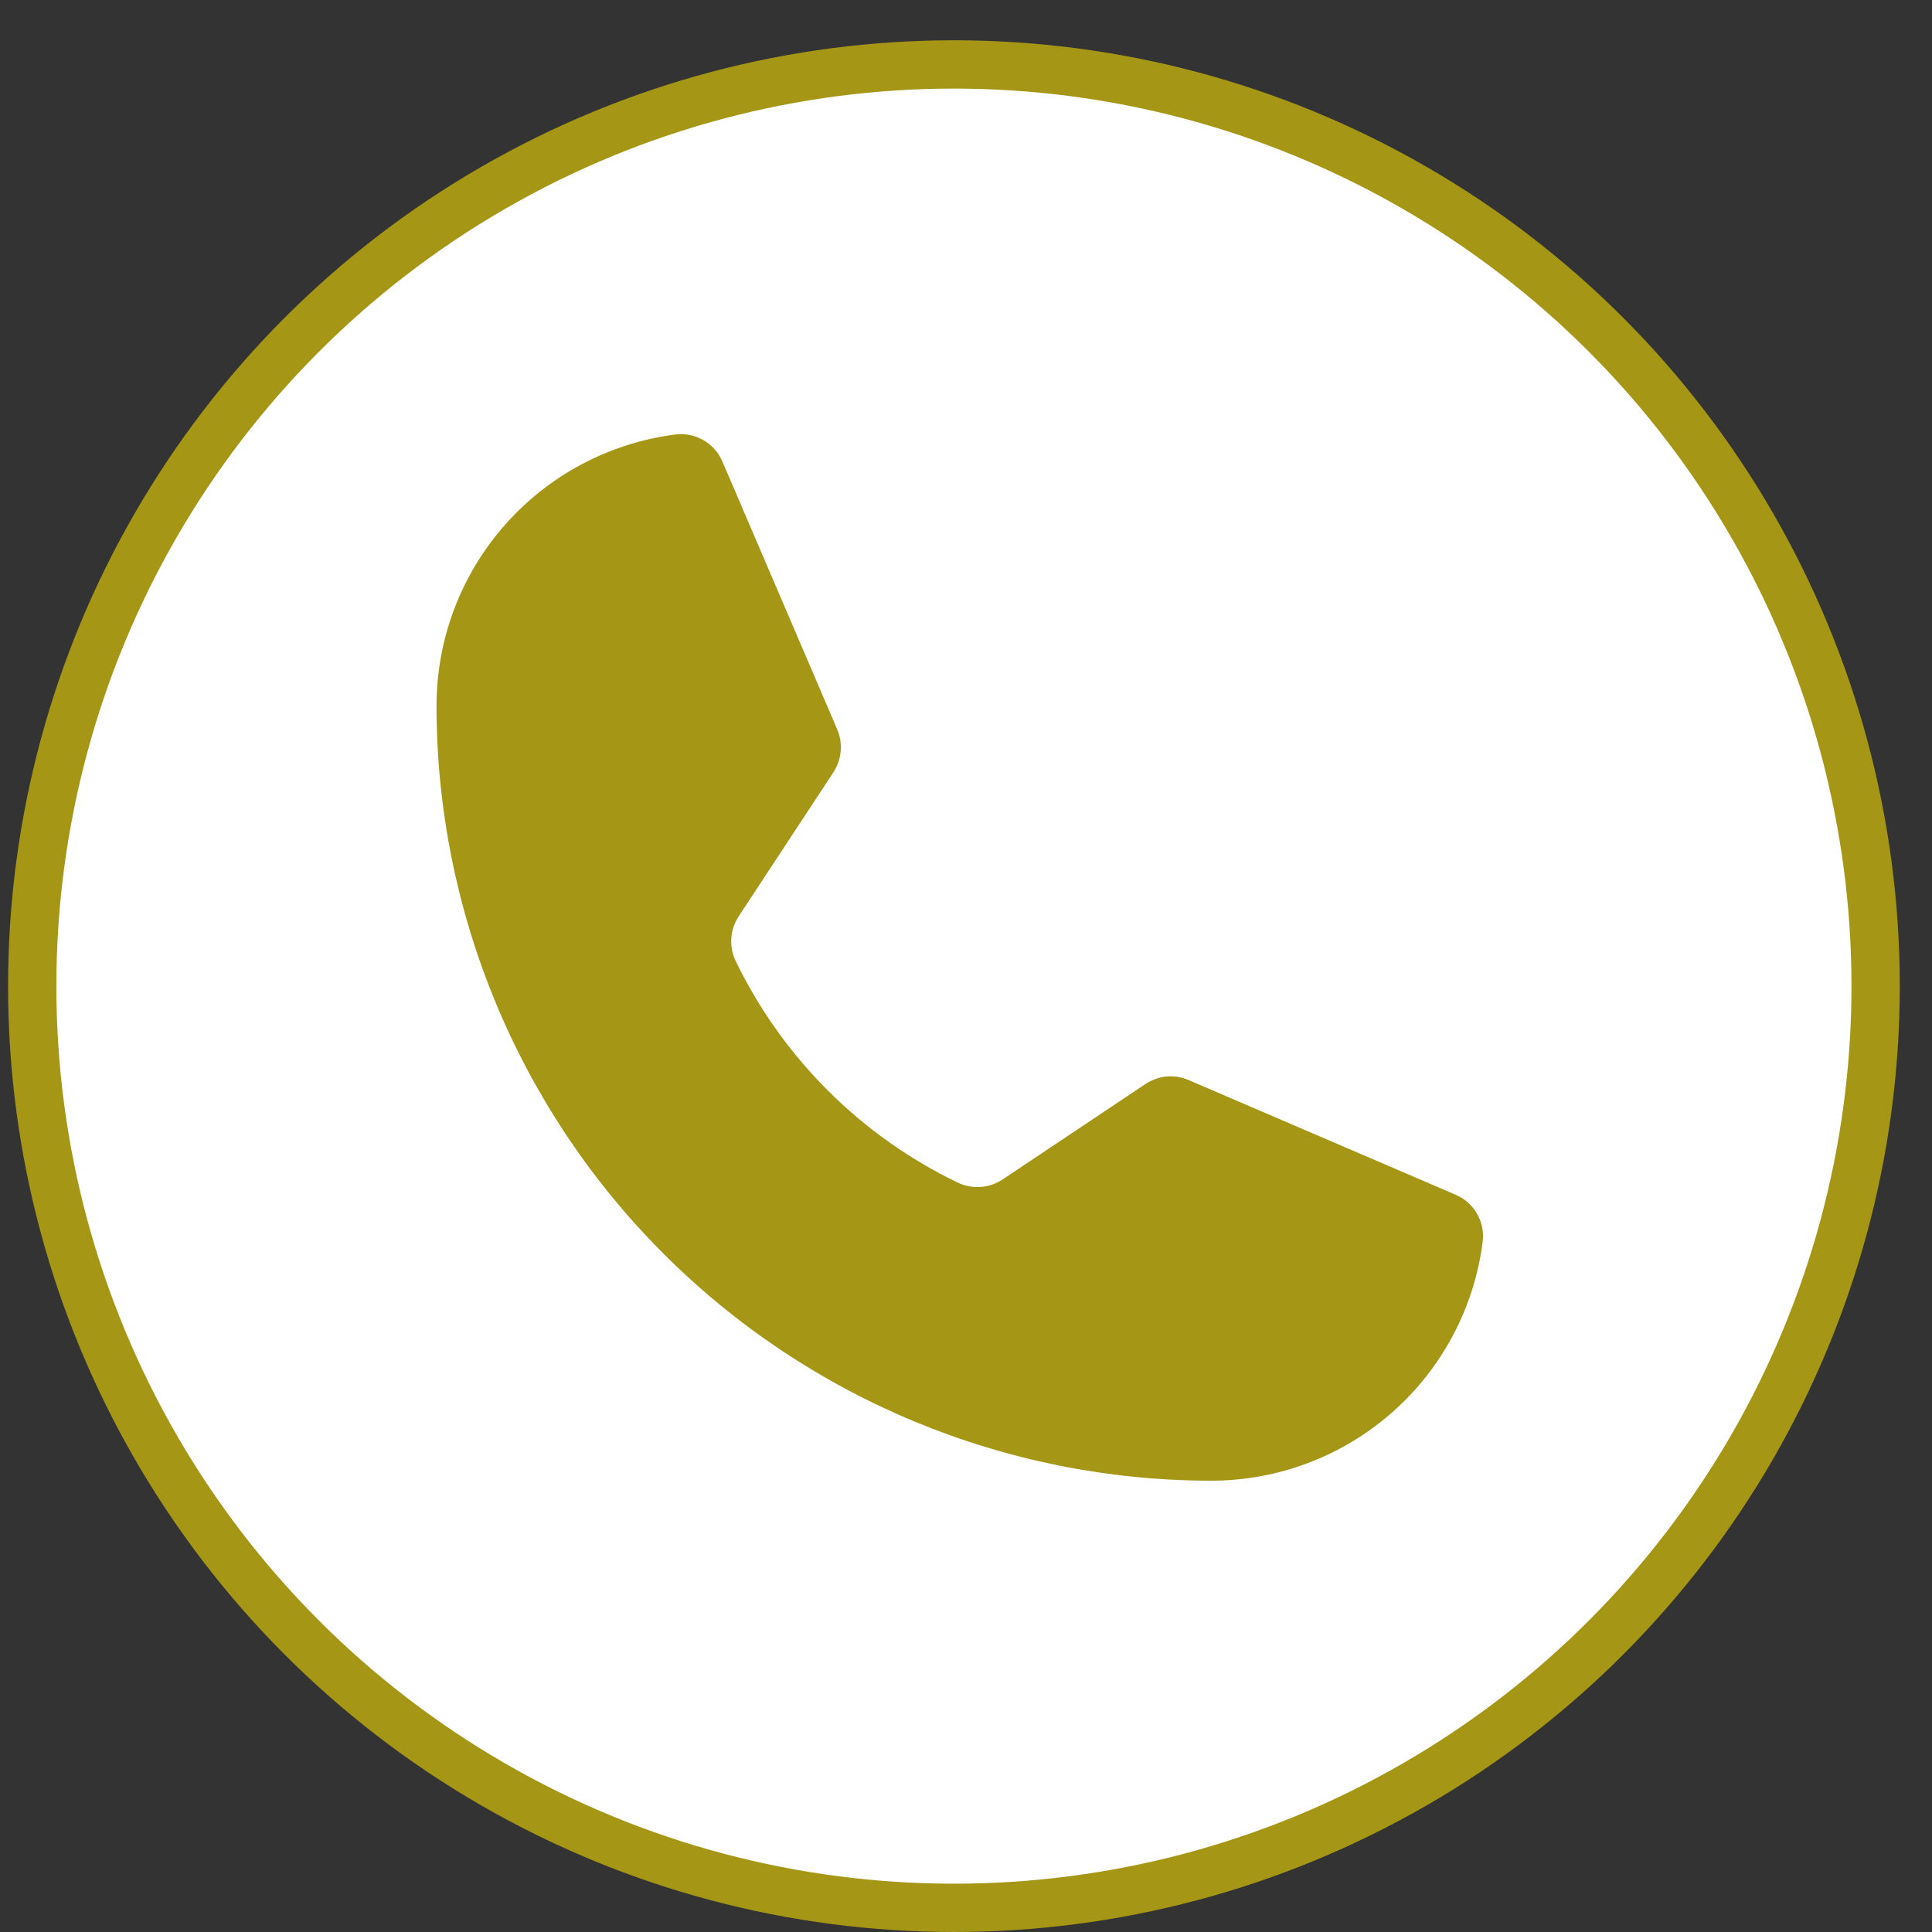
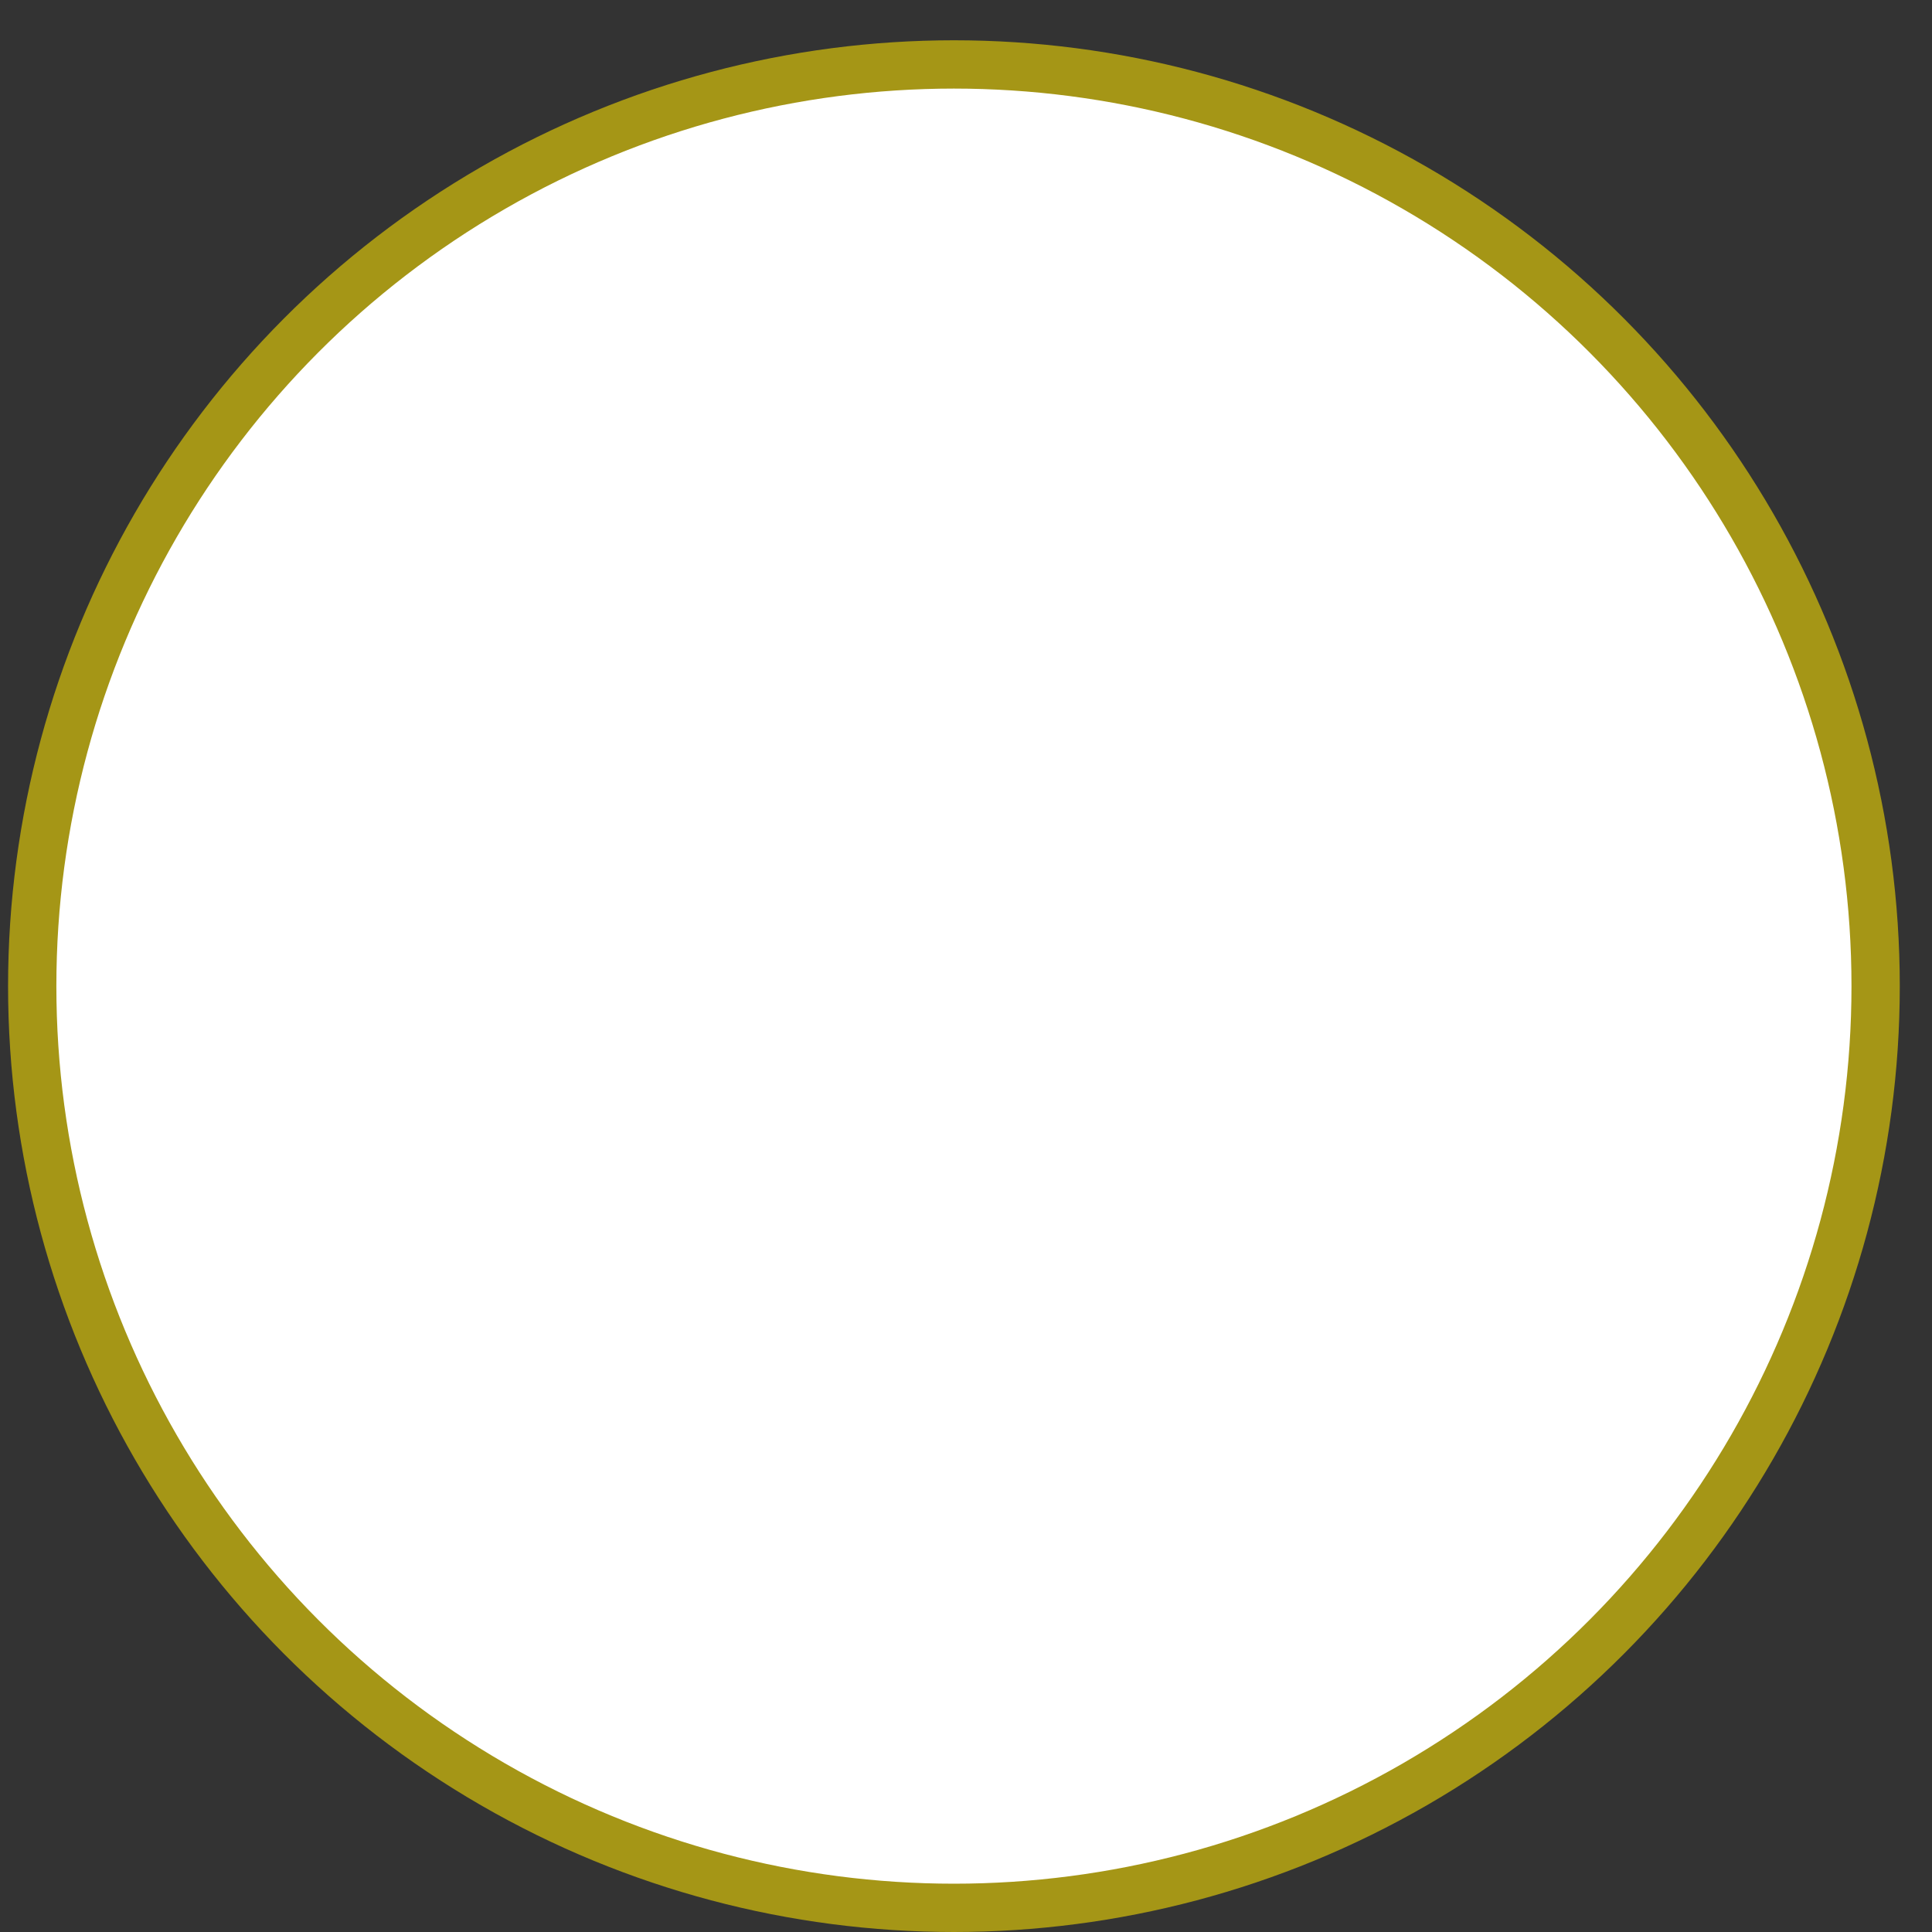
<svg xmlns="http://www.w3.org/2000/svg" width="40" height="40" viewBox="0 0 40 40" fill="none">
  <rect x="0" y="0" width="40" height="40" fill="#333333" stroke="none" />
  <circle cx="19.75" cy="20.417" r="19.083" fill="white" stroke="#A59616" />
-   <path d="M15.231 19.897C16.203 21.902 17.824 23.52 19.832 24.486C19.98 24.556 20.144 24.586 20.308 24.574C20.471 24.561 20.628 24.507 20.764 24.415L23.713 22.445C23.844 22.357 23.994 22.303 24.151 22.288C24.308 22.274 24.466 22.299 24.61 22.362L30.131 24.733C30.32 24.812 30.477 24.95 30.58 25.127C30.682 25.304 30.723 25.51 30.697 25.713C30.522 27.078 29.855 28.334 28.822 29.243C27.788 30.153 26.459 30.655 25.082 30.656C20.827 30.656 16.746 28.965 13.737 25.956C10.728 22.948 9.038 18.867 9.038 14.612C9.038 13.235 9.54 11.905 10.45 10.872C11.36 9.838 12.615 9.171 13.981 8.996C14.184 8.97 14.389 9.012 14.566 9.114C14.743 9.216 14.882 9.374 14.96 9.563L17.331 15.095C17.393 15.237 17.419 15.392 17.406 15.547C17.394 15.701 17.344 15.85 17.261 15.98L15.29 18.977C15.203 19.112 15.151 19.268 15.141 19.429C15.131 19.59 15.162 19.751 15.231 19.897Z" fill="#A59616" />
</svg>